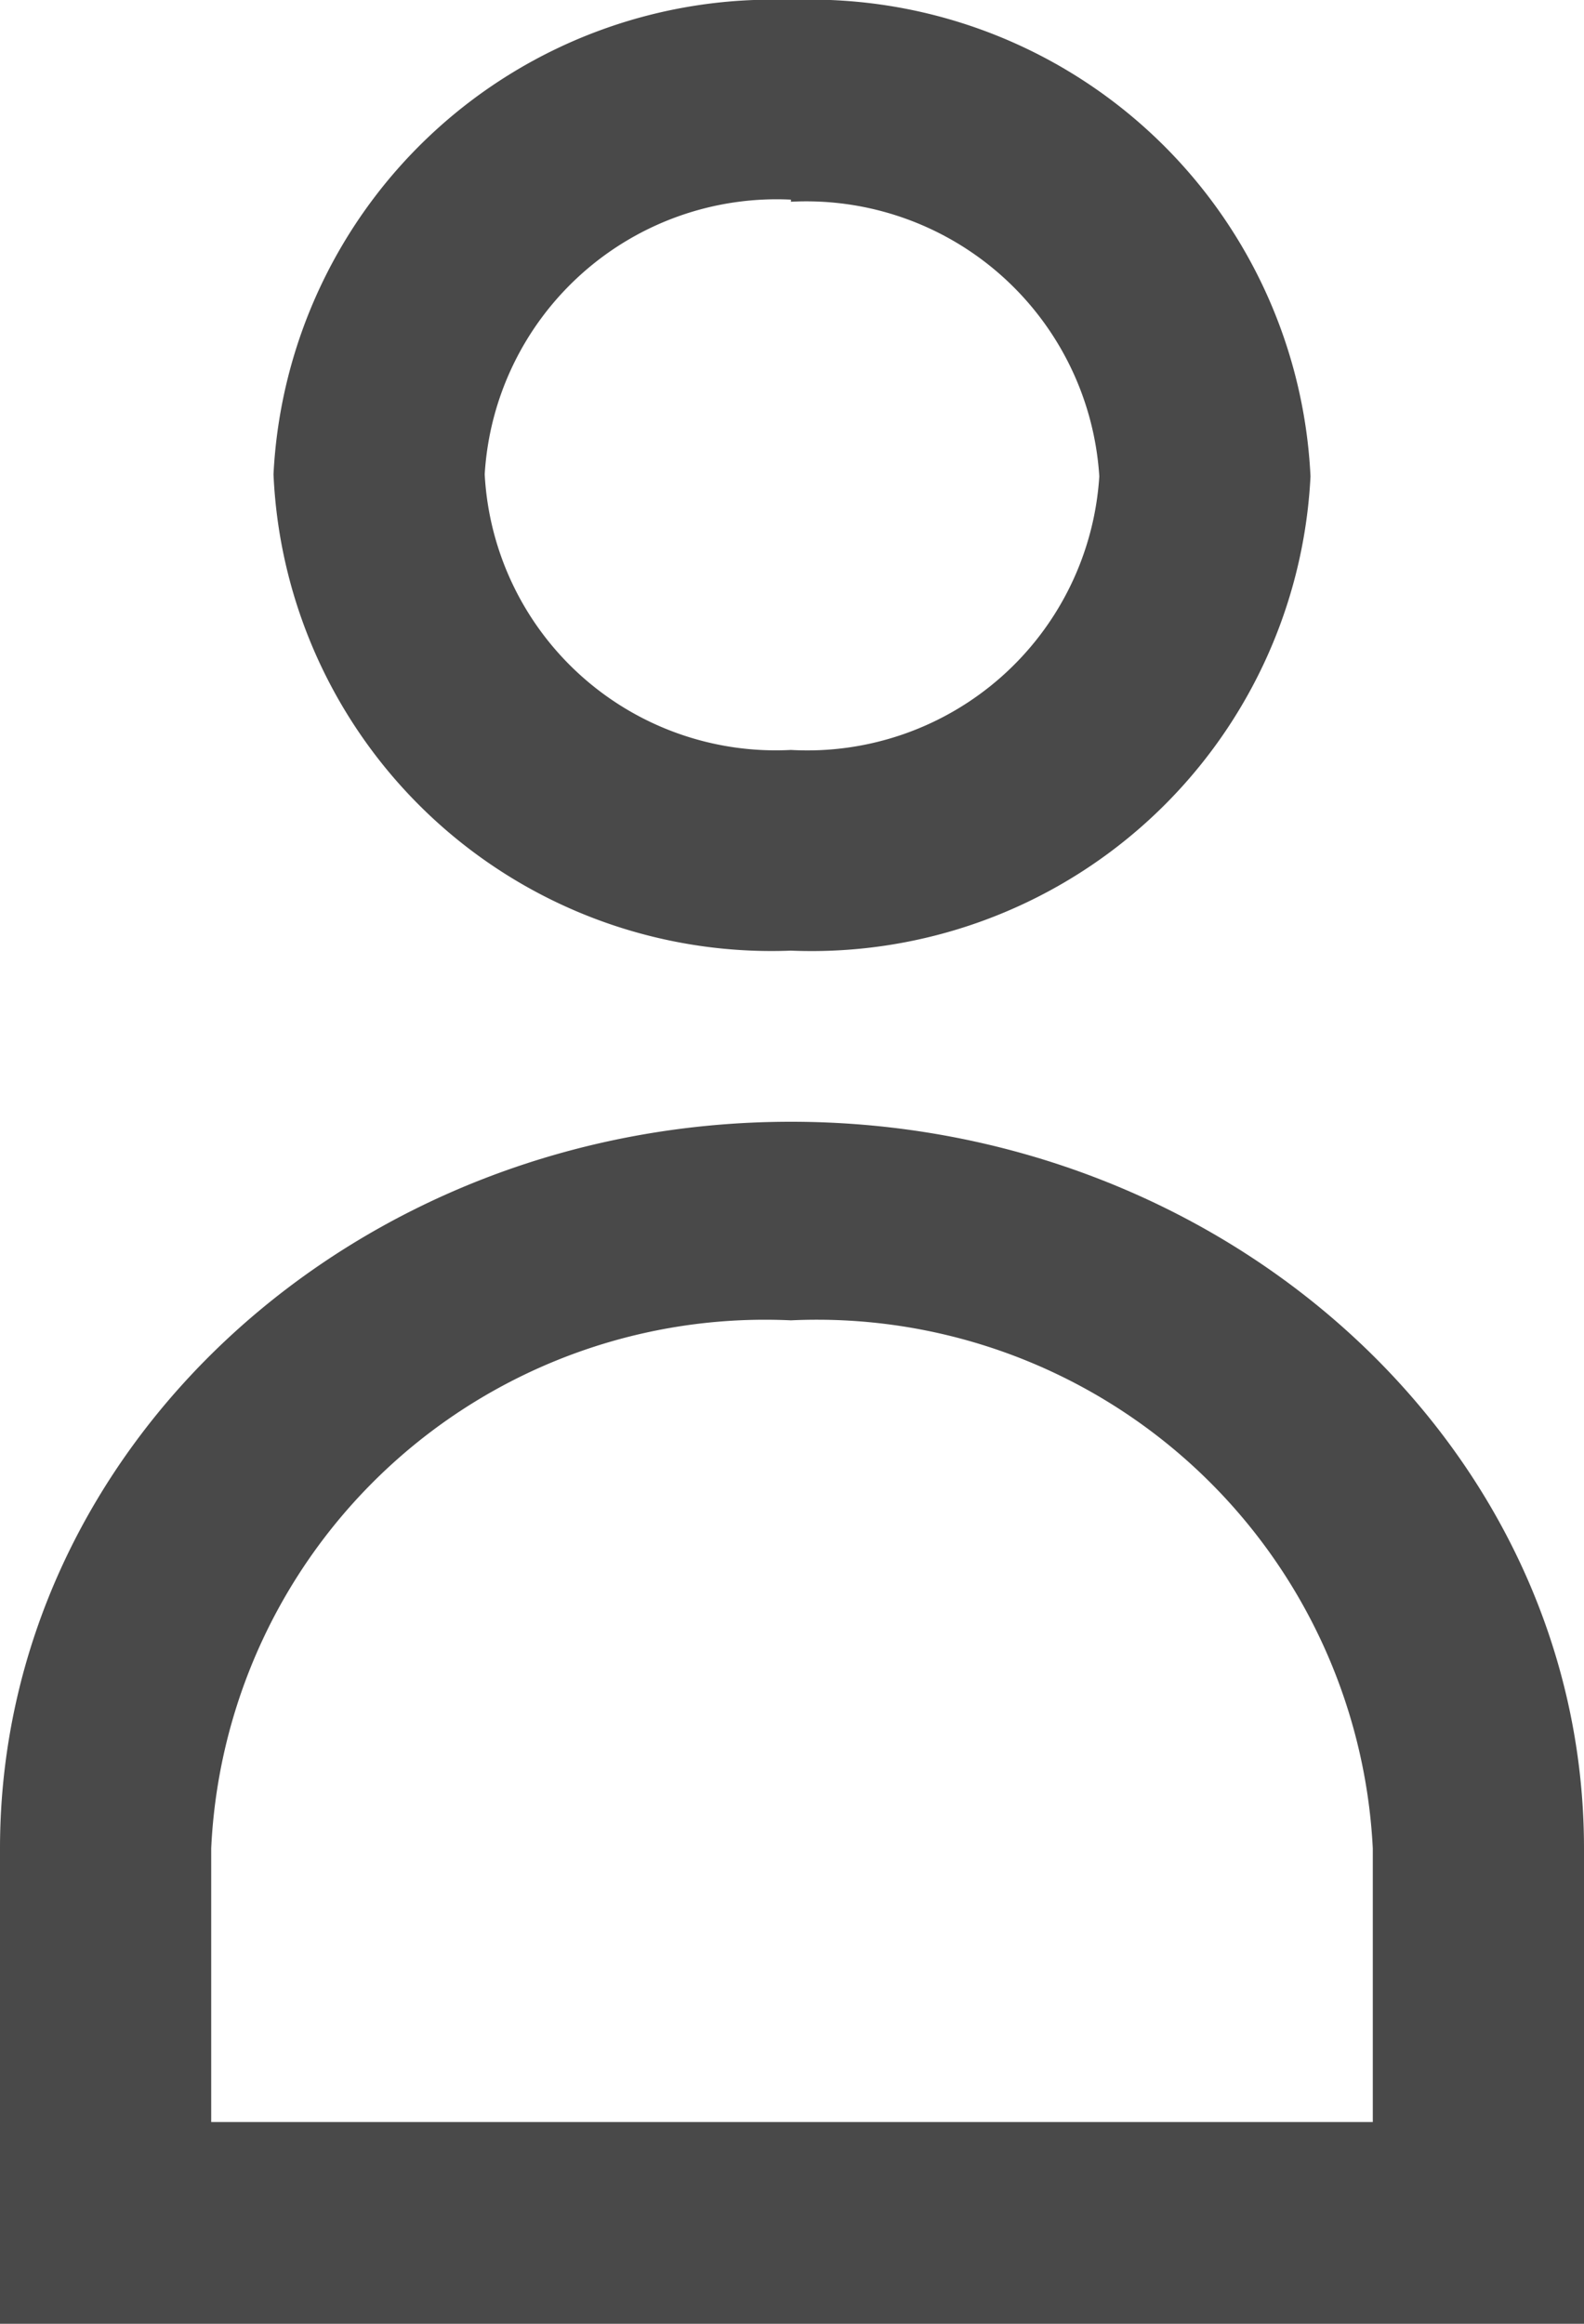
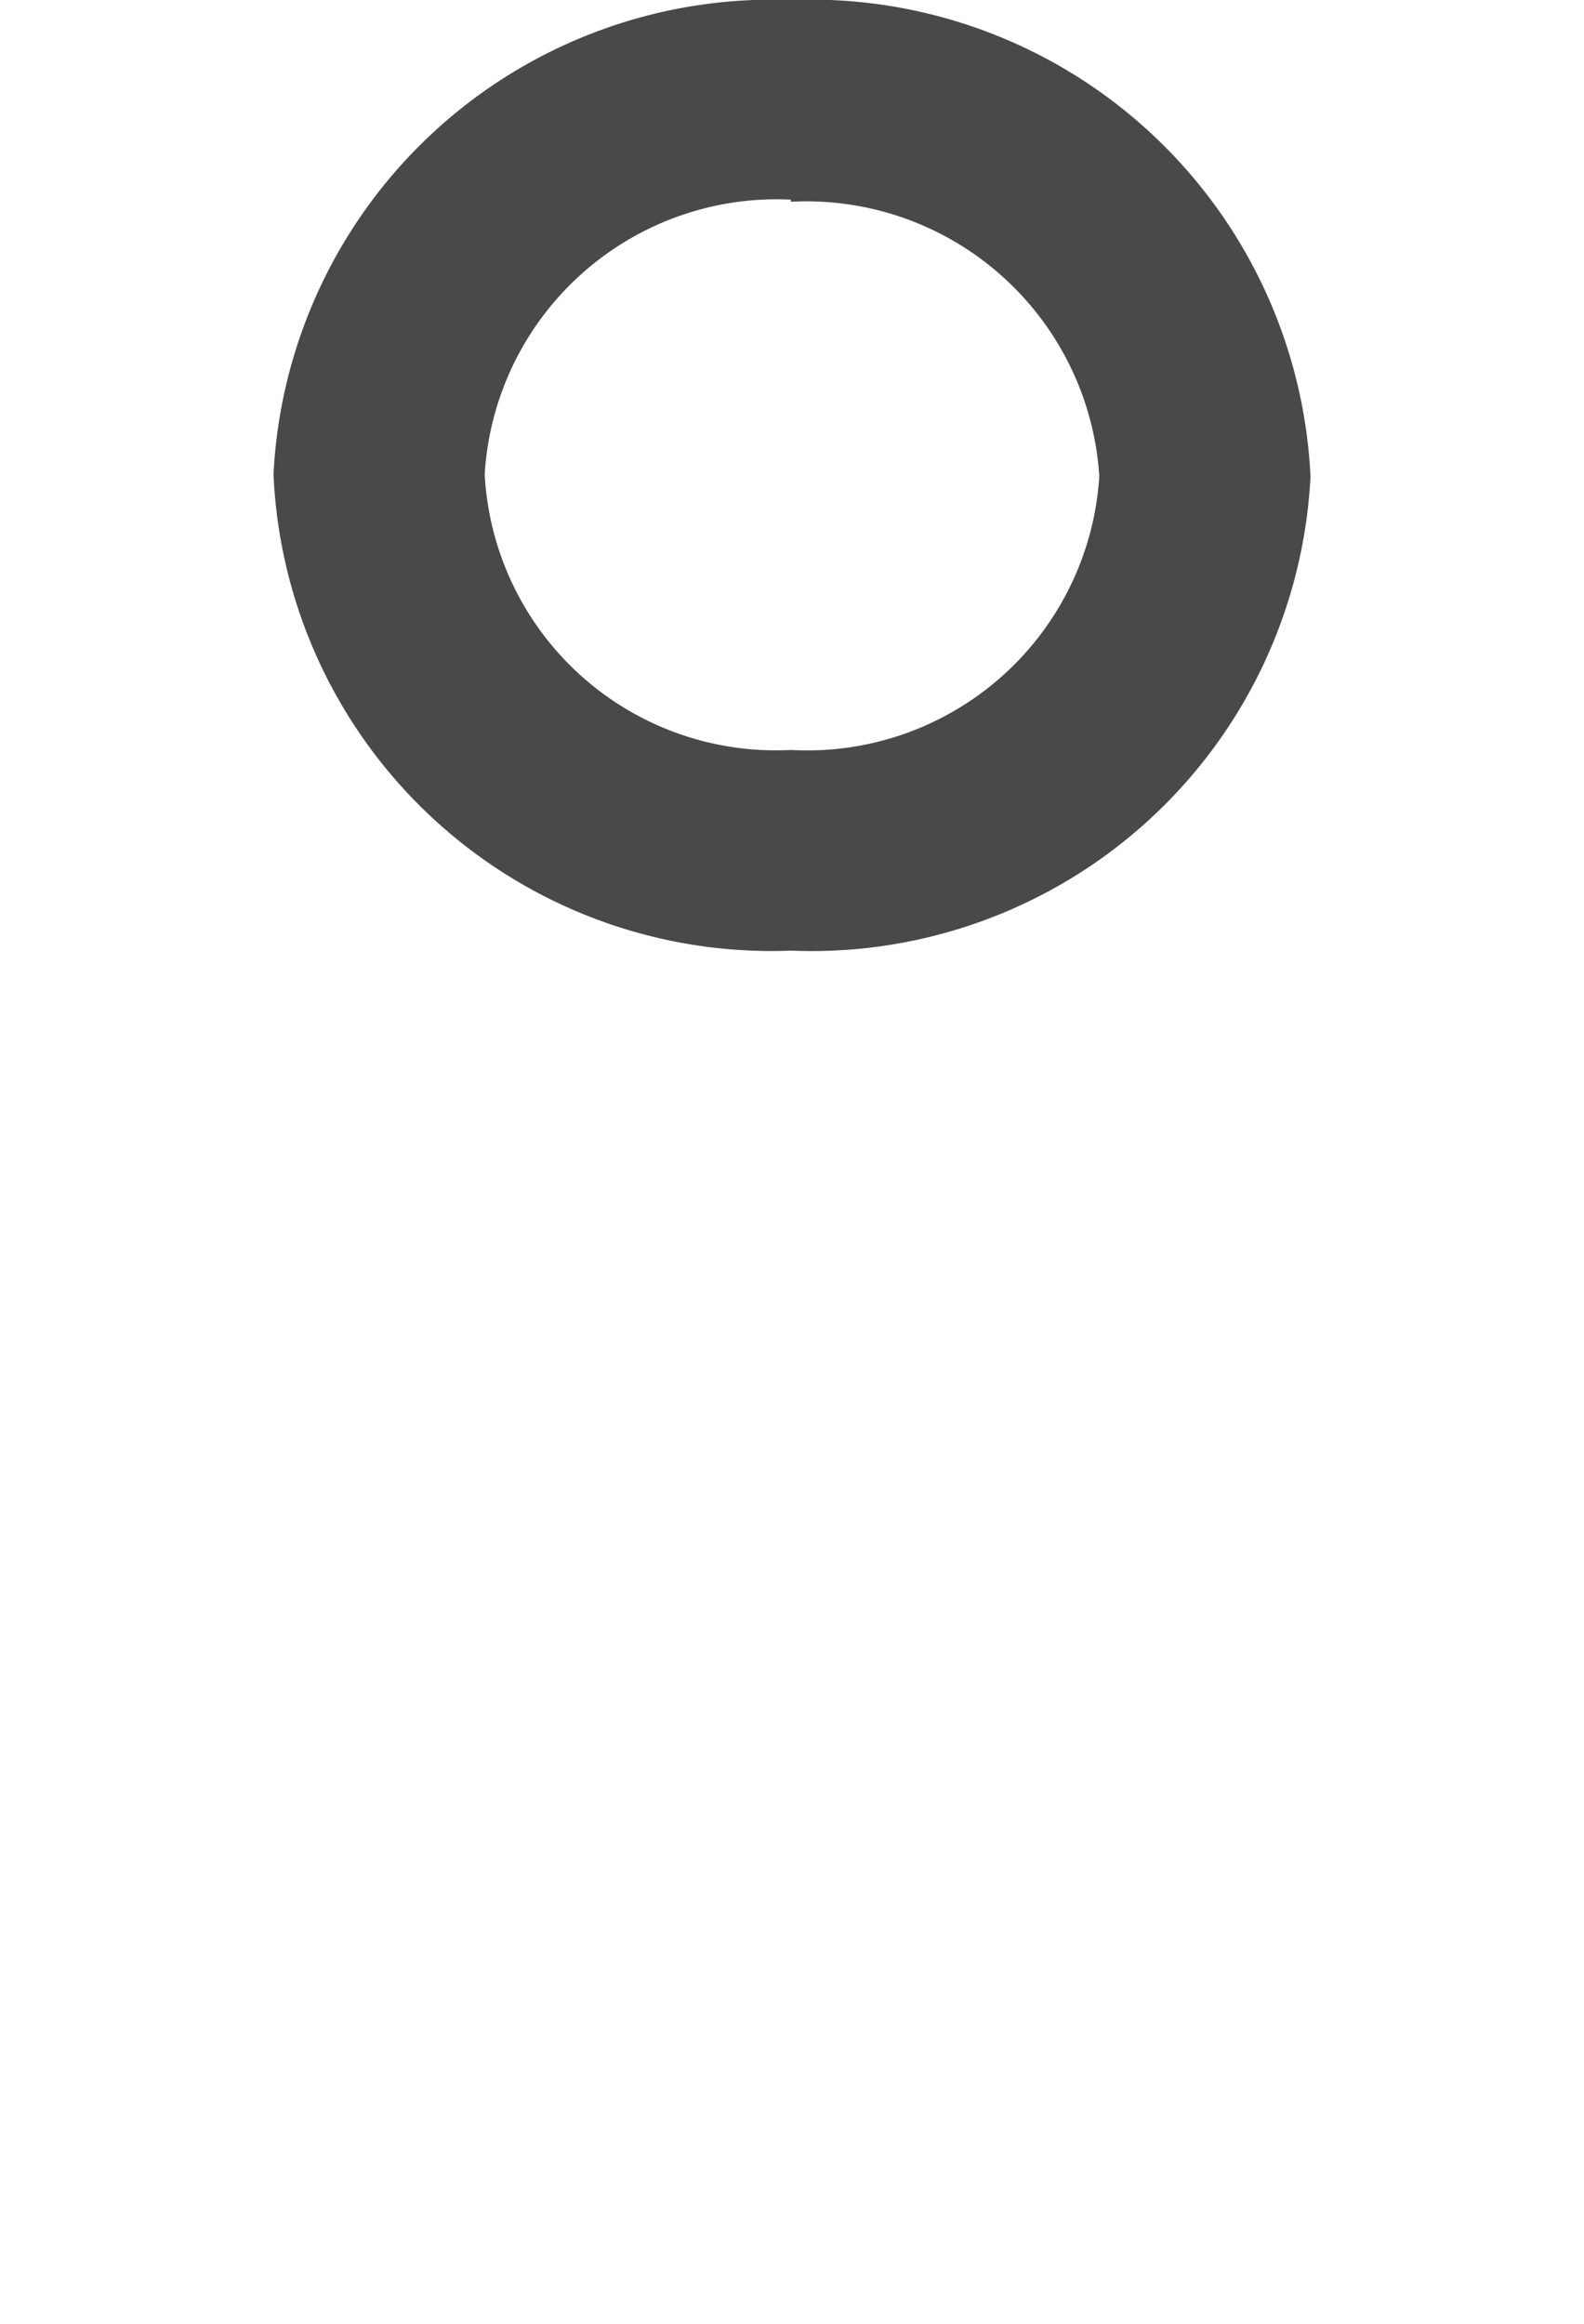
<svg xmlns="http://www.w3.org/2000/svg" viewBox="0 0 15 22">
  <g id="b0e1d838-e572-4b93-b42a-2f059a227836" data-name="Capa 2">
    <g id="afca42b2-2501-41a6-9551-75ad6e87a4b2" data-name="Capa 2">
      <path d="M7.49,9a4.72,4.72,0,0,1-4.9-4.51A4.73,4.73,0,0,1,7.49,0a4.74,4.74,0,0,1,4.92,4.51A4.73,4.73,0,0,1,7.49,9Zm0-7.11a2.77,2.77,0,0,0-2.9,2.6A2.76,2.76,0,0,0,7.49,7.1a2.77,2.77,0,0,0,2.92-2.59A2.78,2.78,0,0,0,7.49,1.91Z" fill="#494949" />
-       <path d="M15,22H0V17.5c0-3.8,3.36-6.88,7.49-6.88S15,13.7,15,17.5ZM2,20.09H13V17.5a5.27,5.27,0,0,0-5.51-5A5.25,5.25,0,0,0,2,17.5Z" fill="#494949" />
    </g>
  </g>
</svg>